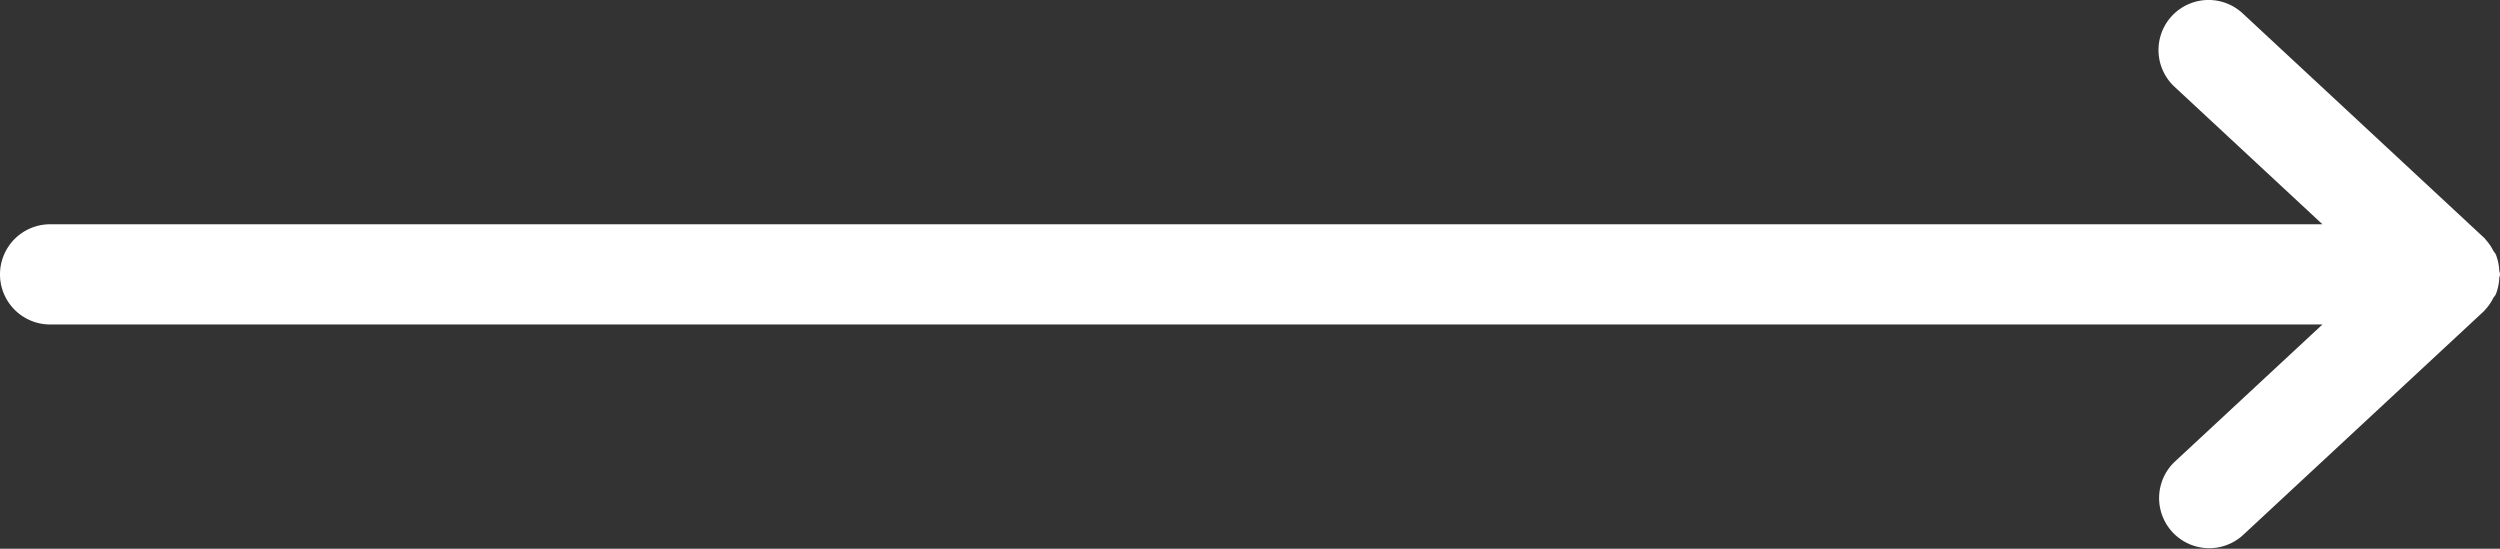
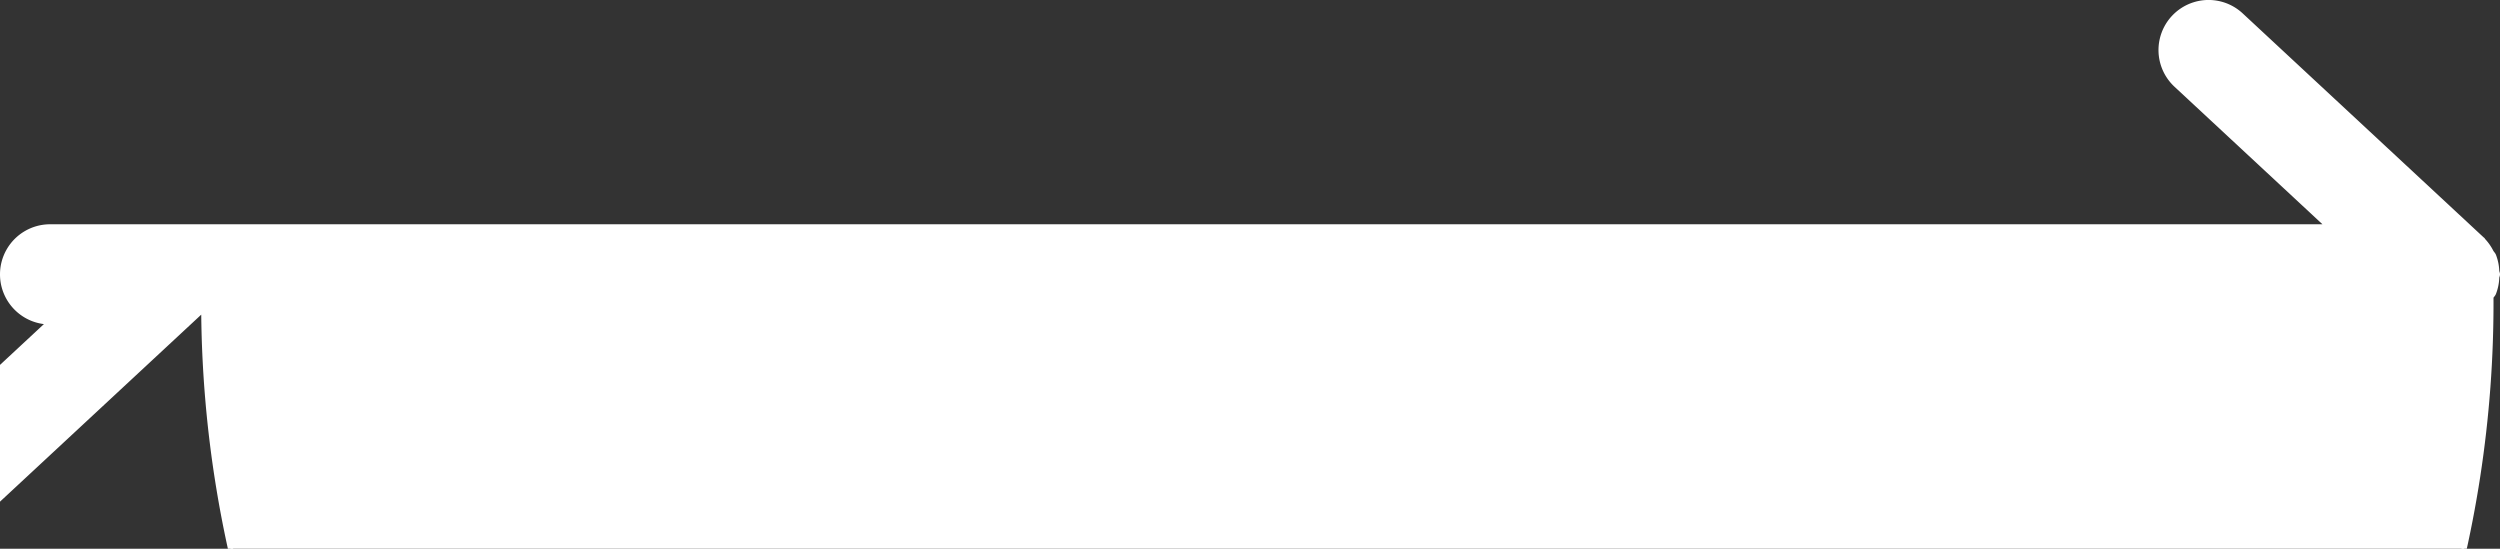
<svg xmlns="http://www.w3.org/2000/svg" viewBox="0 0 481 105.58">
  <rect x="0" y="0" width="481" height="105.58" fill="#333333" stroke="none" />
  <defs>
    <style>.arrow-1{fill:#fff;stroke:#fff;stroke-miterlimit:10;}</style>
  </defs>
  <title>arrow-white</title>
  <g id="Layer_2" data-name="Layer 2">
    <g id="Ebene_1" data-name="Ebene 1">
-       <path class="arrow-1" d="M479.25,57.13c.14-.26.38-.46.5-.74a9.16,9.16,0,0,0,.61-2.93c0-.23.14-.44.14-.67s-.12-.44-.14-.67a9.16,9.16,0,0,0-.61-2.93c-.12-.27-.35-.47-.49-.73a9.29,9.29,0,0,0-1.58-2.23s0-.1-.1-.13L431.15,2.94a9.13,9.13,0,0,0-12.44,13.38l29.4,27.33H9.64a9.14,9.14,0,1,0,0,18.28H448.11l-29.4,27.32a9.14,9.14,0,0,0,12.44,13.39l46.43-43.15s.06-.1.1-.13A9.17,9.17,0,0,0,479.25,57.13Z" />
+       <path class="arrow-1" d="M479.25,57.13c.14-.26.38-.46.5-.74a9.16,9.16,0,0,0,.61-2.93c0-.23.14-.44.14-.67s-.12-.44-.14-.67a9.16,9.16,0,0,0-.61-2.93c-.12-.27-.35-.47-.49-.73a9.29,9.29,0,0,0-1.58-2.23s0-.1-.1-.13L431.15,2.94a9.13,9.13,0,0,0-12.44,13.38l29.4,27.33H9.64a9.14,9.14,0,1,0,0,18.28l-29.4,27.32a9.14,9.14,0,0,0,12.44,13.39l46.43-43.15s.06-.1.1-.13A9.17,9.17,0,0,0,479.25,57.13Z" />
    </g>
  </g>
</svg>